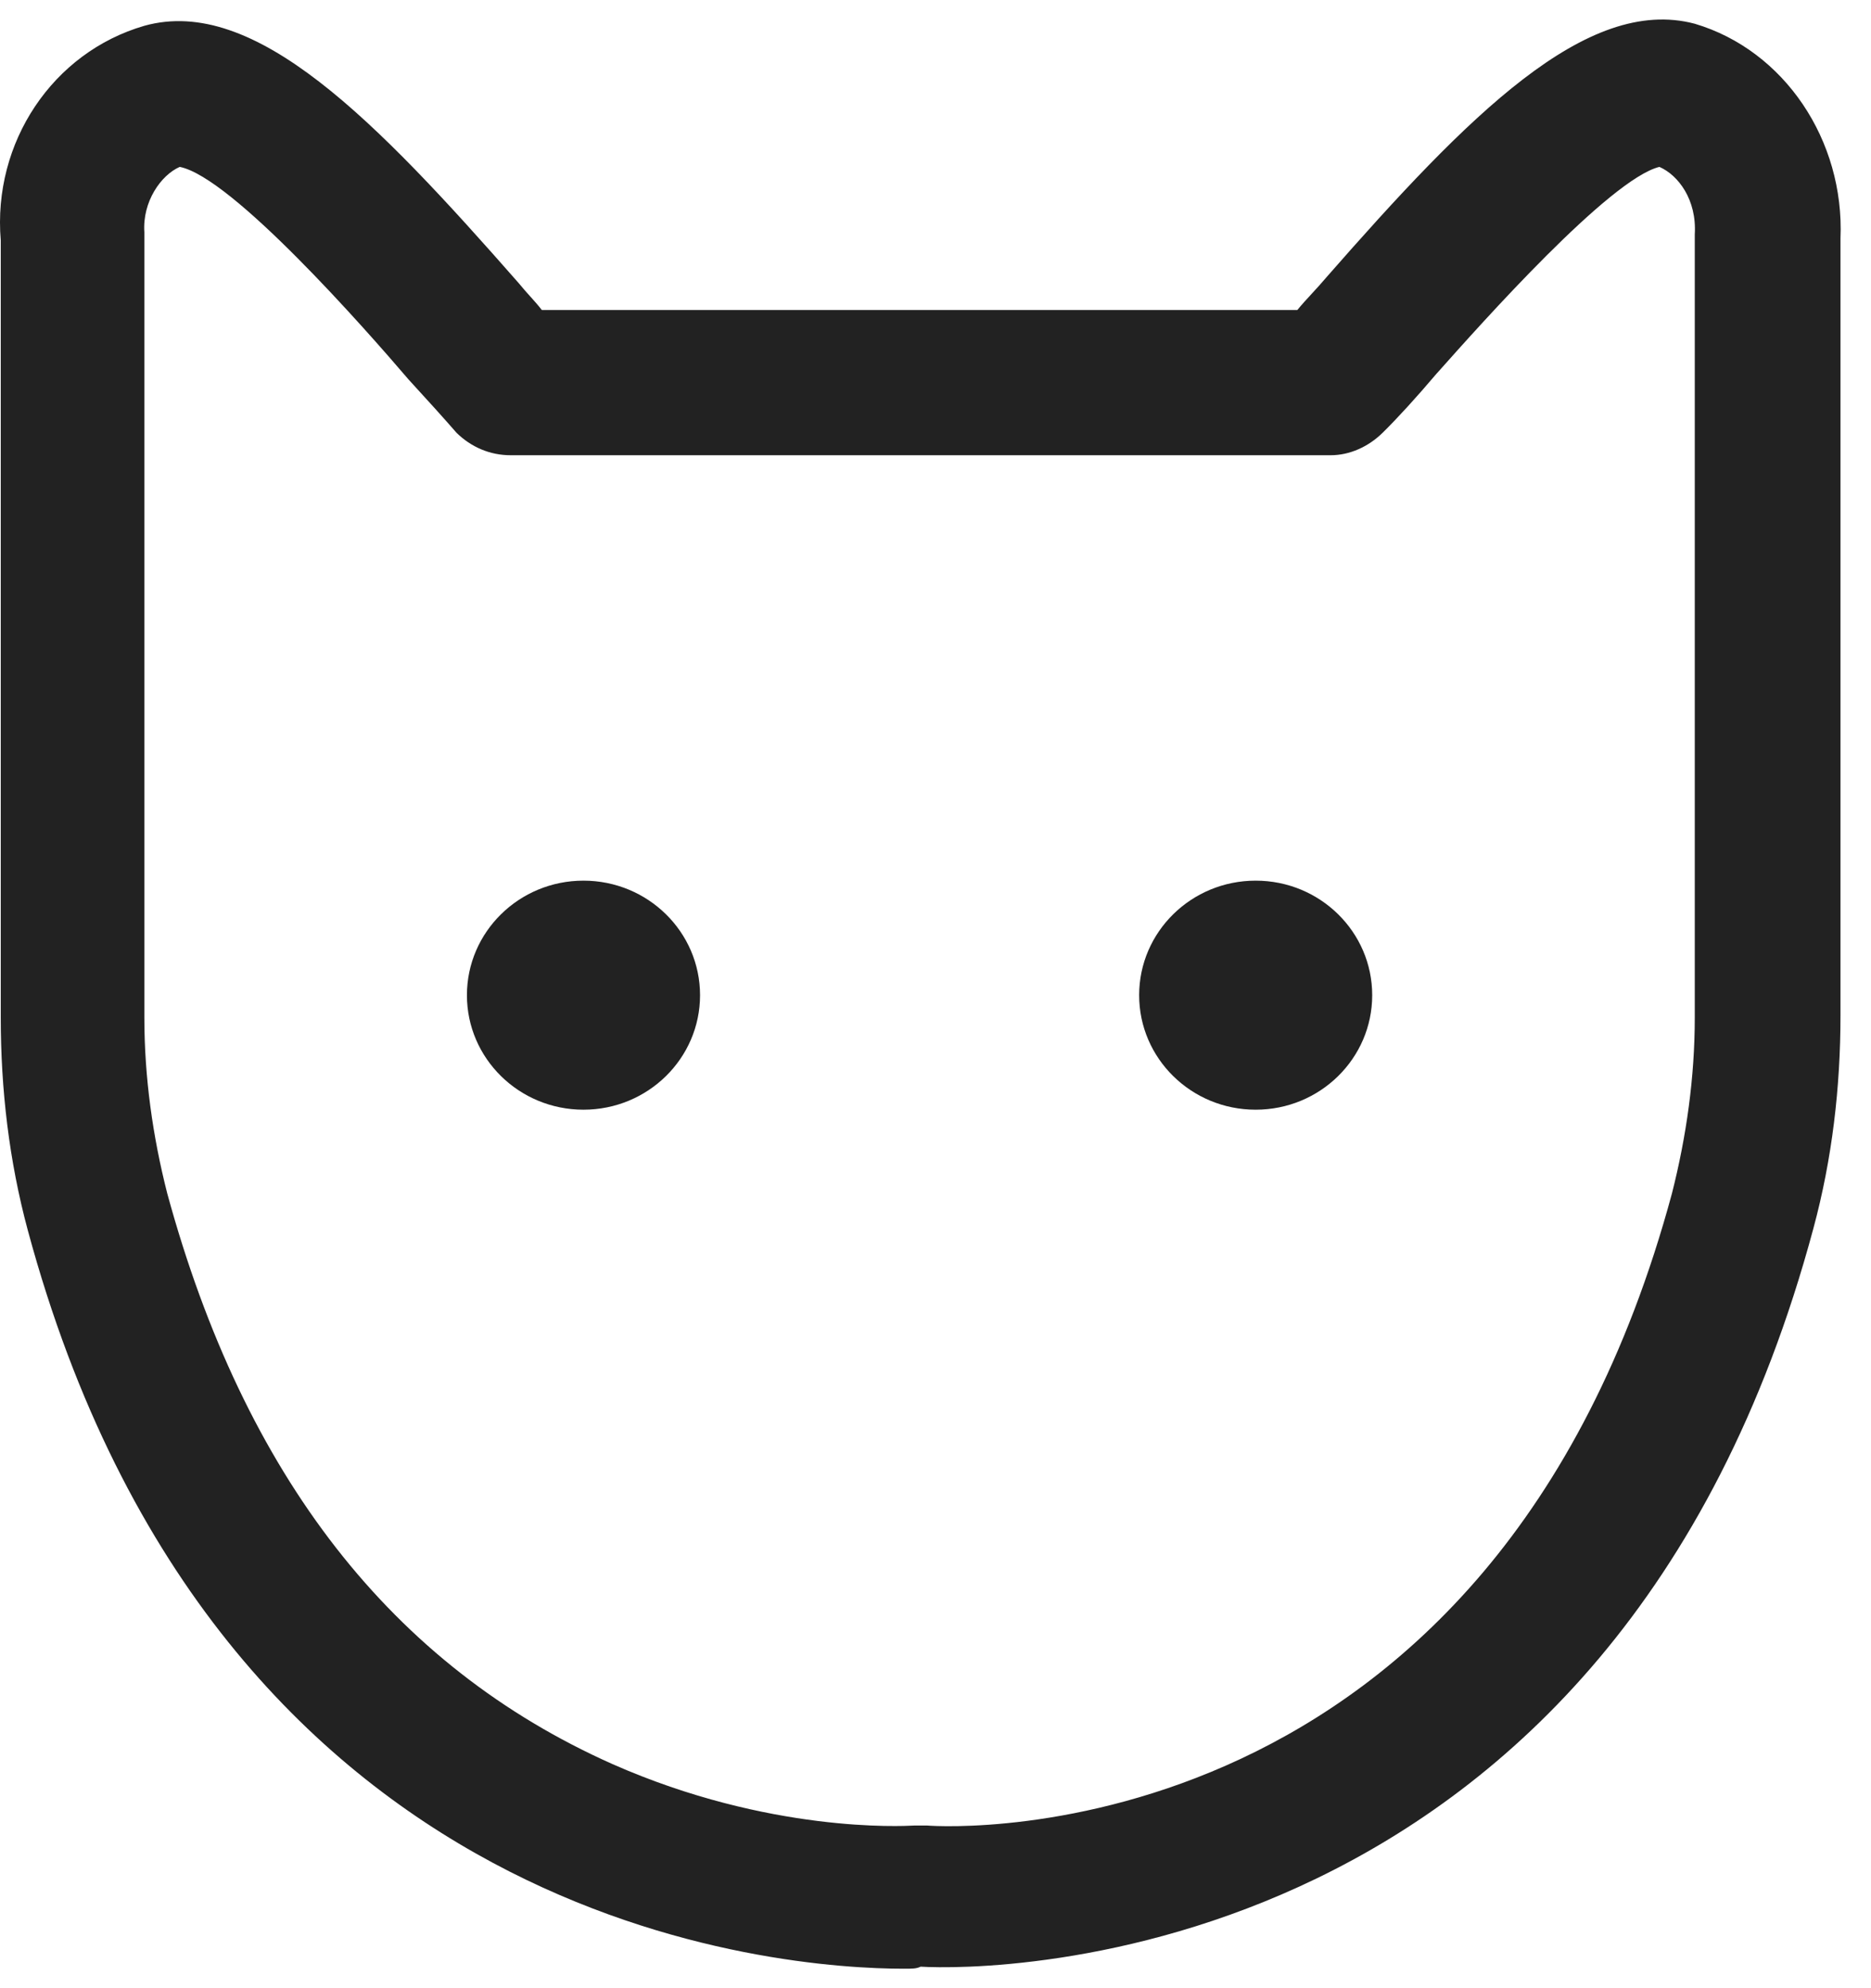
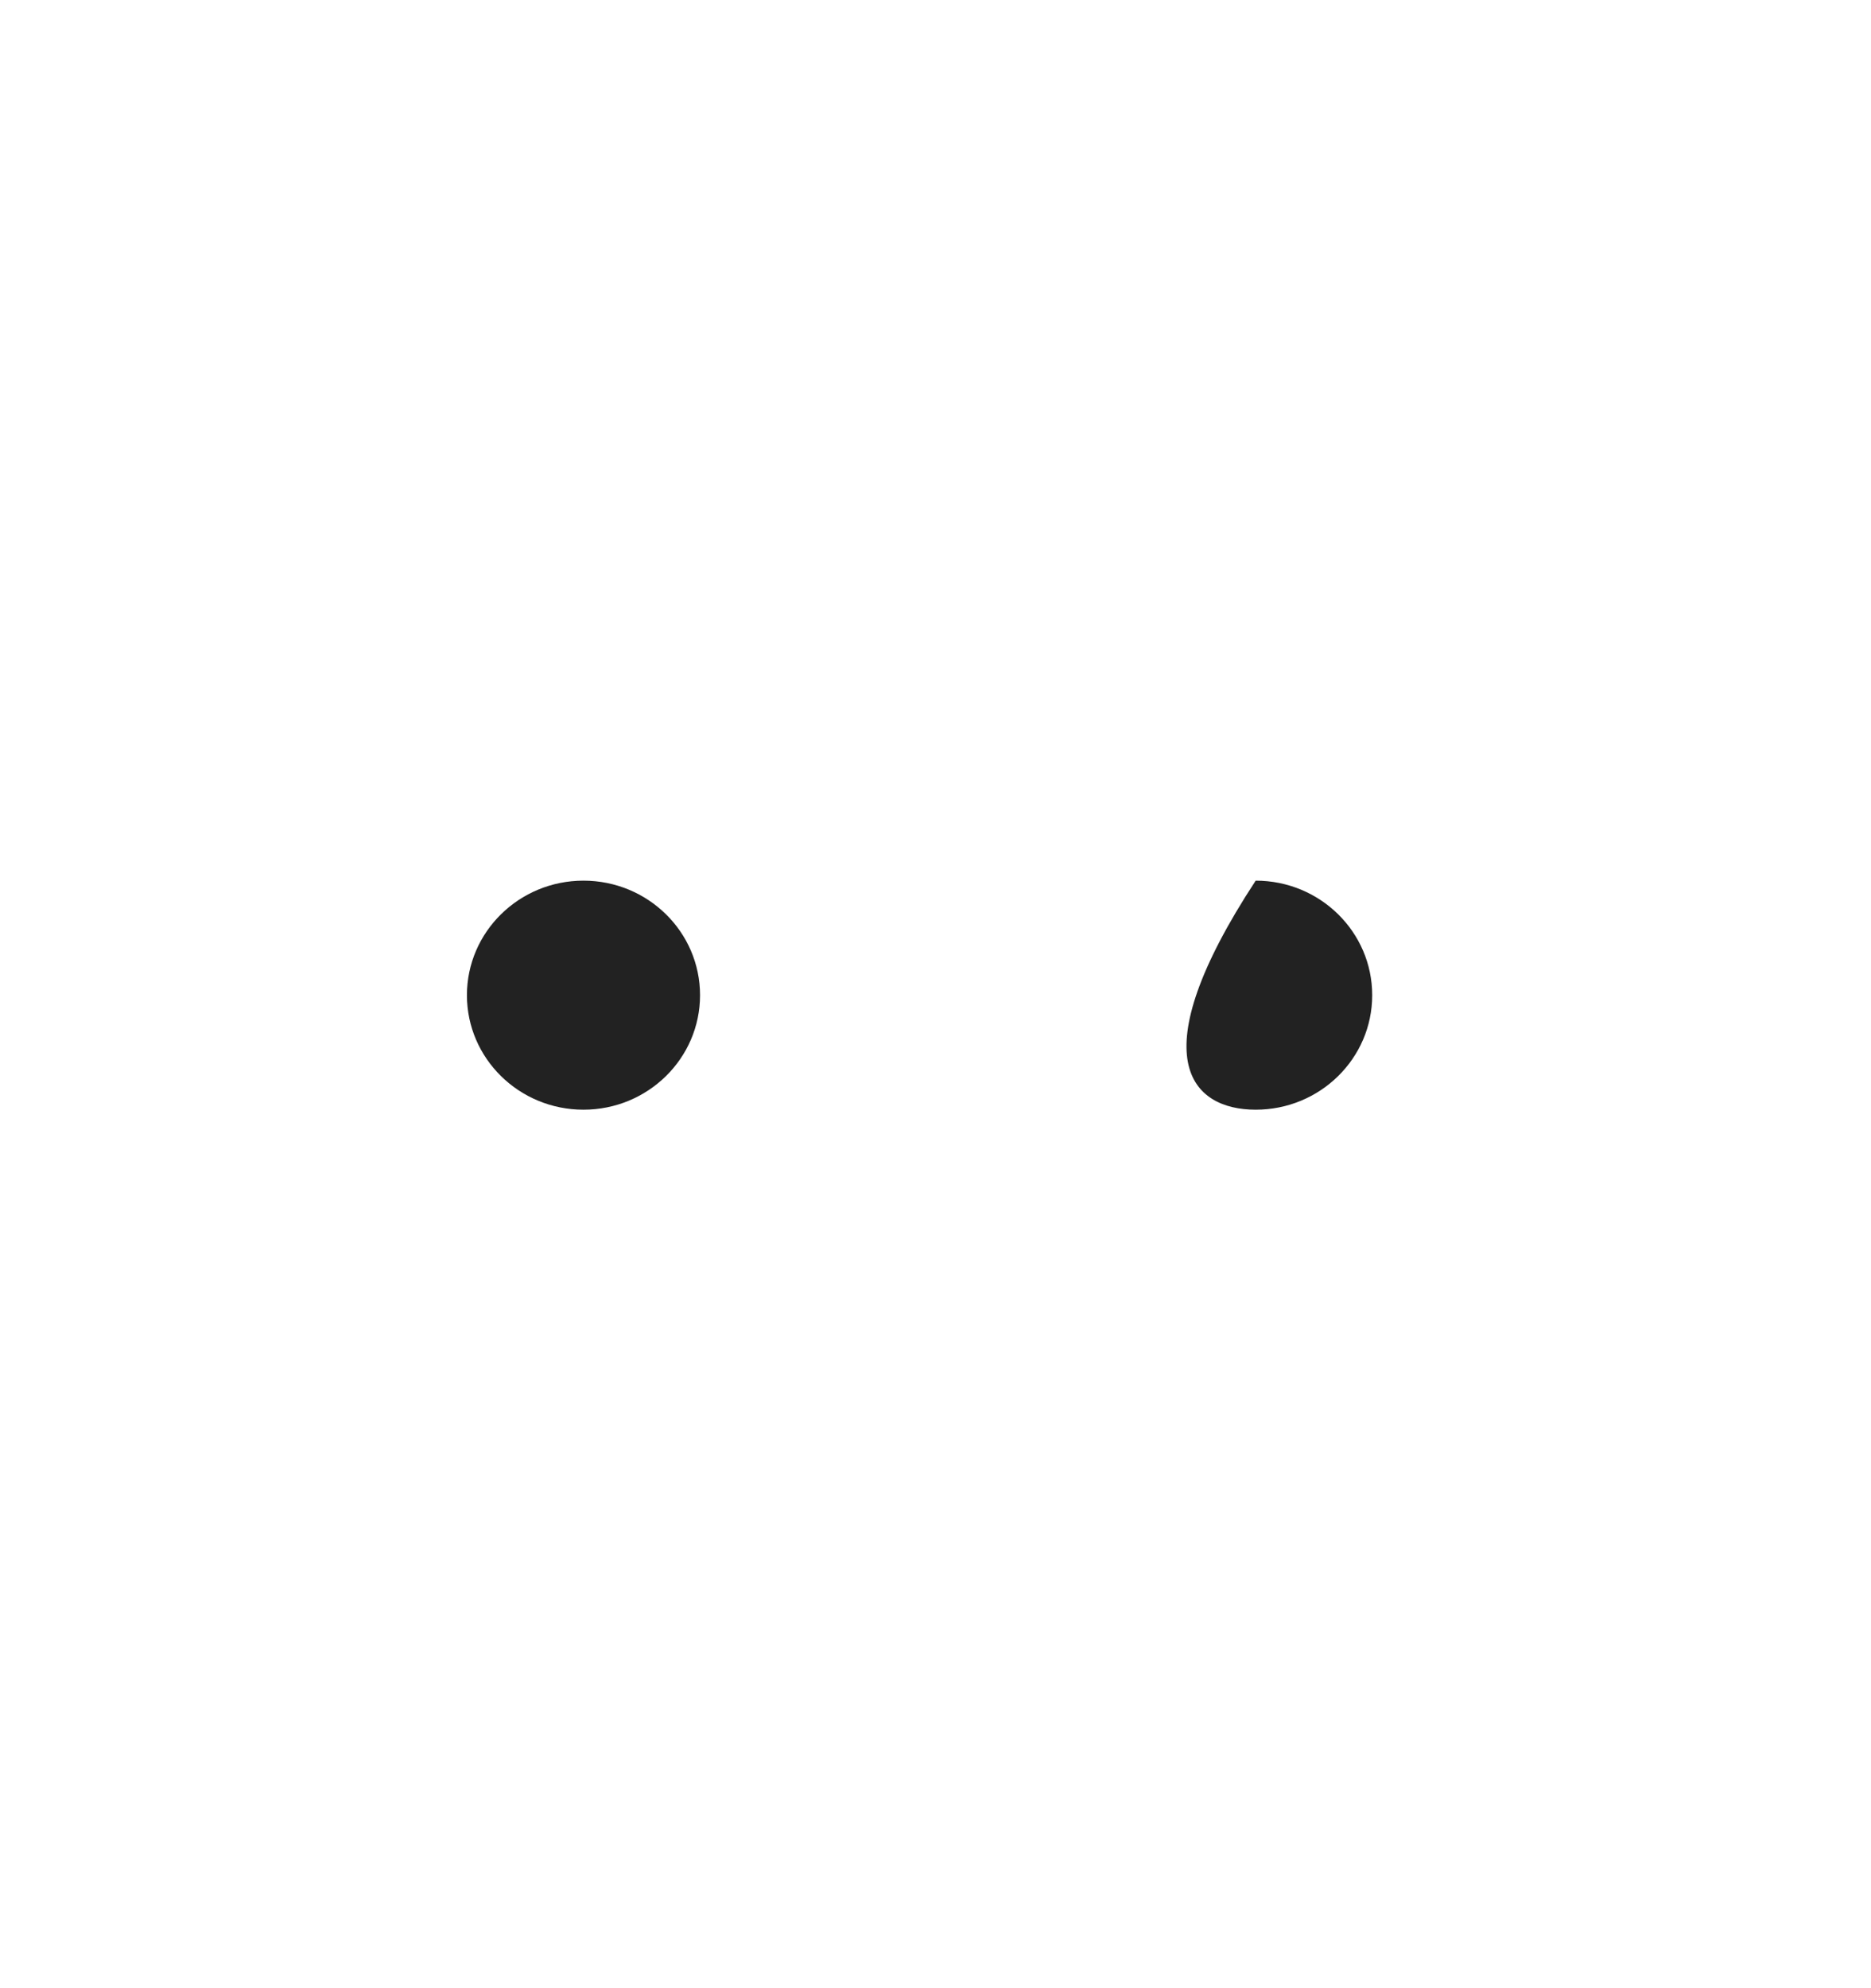
<svg xmlns="http://www.w3.org/2000/svg" width="32" height="34" viewBox="0 0 32 34" fill="none">
  <path d="M9.979 18.977C11.08 18.977 11.973 18.1 11.973 17.019C11.973 15.937 11.08 15.06 9.979 15.06C8.879 15.06 7.986 15.937 7.986 17.019C7.986 18.1 8.879 18.977 9.979 18.977Z" fill="#222222" />
-   <path d="M21.476 18.977C22.577 18.977 23.469 18.1 23.469 17.019C23.469 15.937 22.577 15.06 21.476 15.06C20.375 15.06 19.483 15.937 19.483 17.019C19.483 18.1 20.375 18.977 21.476 18.977Z" fill="#222222" />
-   <path fill-rule="evenodd" clip-rule="evenodd" d="M0.476 21.041C3.715 33.037 13.432 33.667 15.461 33.667C15.603 33.667 15.674 33.667 15.746 33.632C16.885 33.702 27.598 33.737 31.015 21.006C31.336 19.817 31.478 18.593 31.478 17.368V4.078C31.549 2.399 30.517 0.86 28.986 0.406C27.136 -0.084 25.107 1.979 22.686 4.742C22.602 4.842 22.517 4.934 22.436 5.022C22.347 5.118 22.263 5.21 22.188 5.302H9.267C9.211 5.228 9.144 5.153 9.073 5.074C9.009 5.004 8.943 4.929 8.876 4.847C6.42 2.049 4.356 -0.084 2.469 0.441C0.903 0.895 -0.129 2.434 0.013 4.113V17.403C0.013 18.628 0.155 19.852 0.476 21.041ZM15.852 31.218H15.639C15.639 31.218 15.633 31.219 15.626 31.219C15.435 31.229 13.155 31.35 10.478 30.169C6.705 28.49 4.178 25.238 2.861 20.411C2.611 19.432 2.469 18.418 2.469 17.403V3.973C2.433 3.448 2.754 2.994 3.074 2.854C3.964 3.029 6.242 5.617 6.989 6.491C7.31 6.841 7.595 7.156 7.808 7.401C8.057 7.645 8.378 7.785 8.734 7.785H22.758C23.078 7.785 23.398 7.645 23.647 7.401C23.896 7.156 24.217 6.806 24.573 6.386L24.588 6.37C25.349 5.515 27.533 3.062 28.381 2.854C28.702 2.994 29.022 3.413 28.986 4.008V17.403C28.986 18.418 28.844 19.432 28.595 20.411C25.534 31.743 16.244 31.253 15.852 31.218Z" fill="#222222" />
+   <path d="M21.476 18.977C22.577 18.977 23.469 18.1 23.469 17.019C23.469 15.937 22.577 15.06 21.476 15.06C19.483 18.1 20.375 18.977 21.476 18.977Z" fill="#222222" />
</svg>